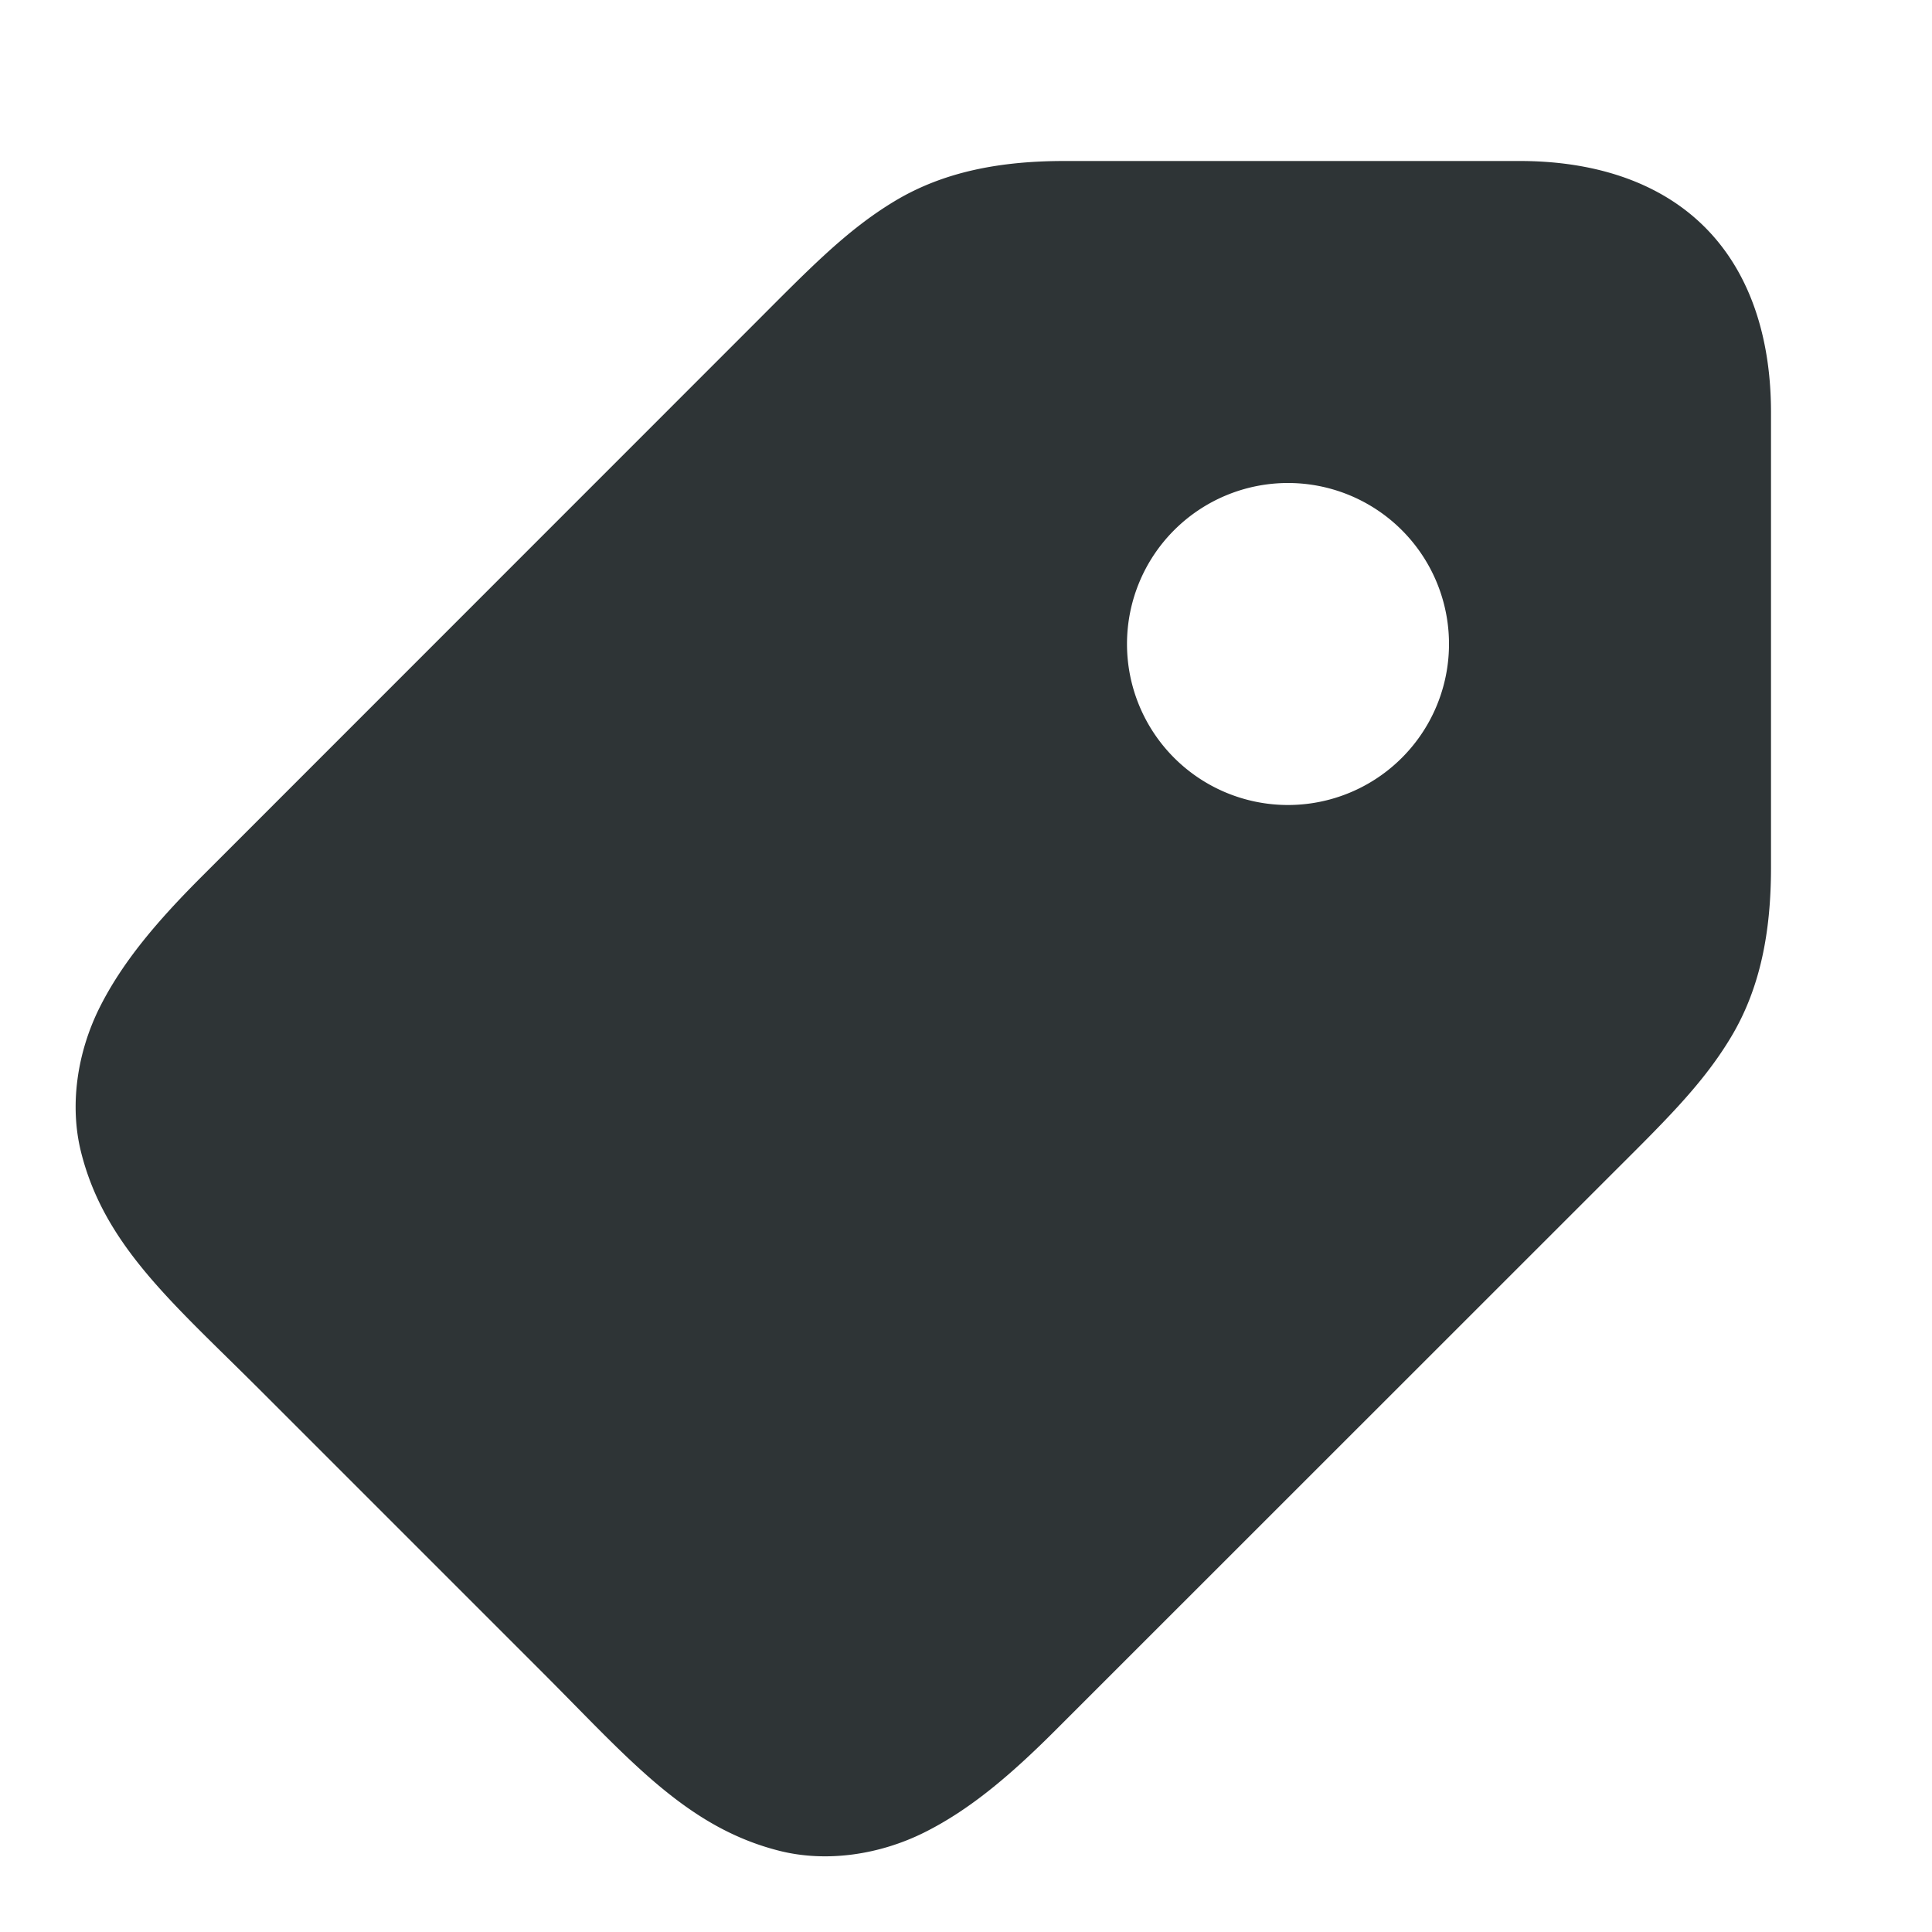
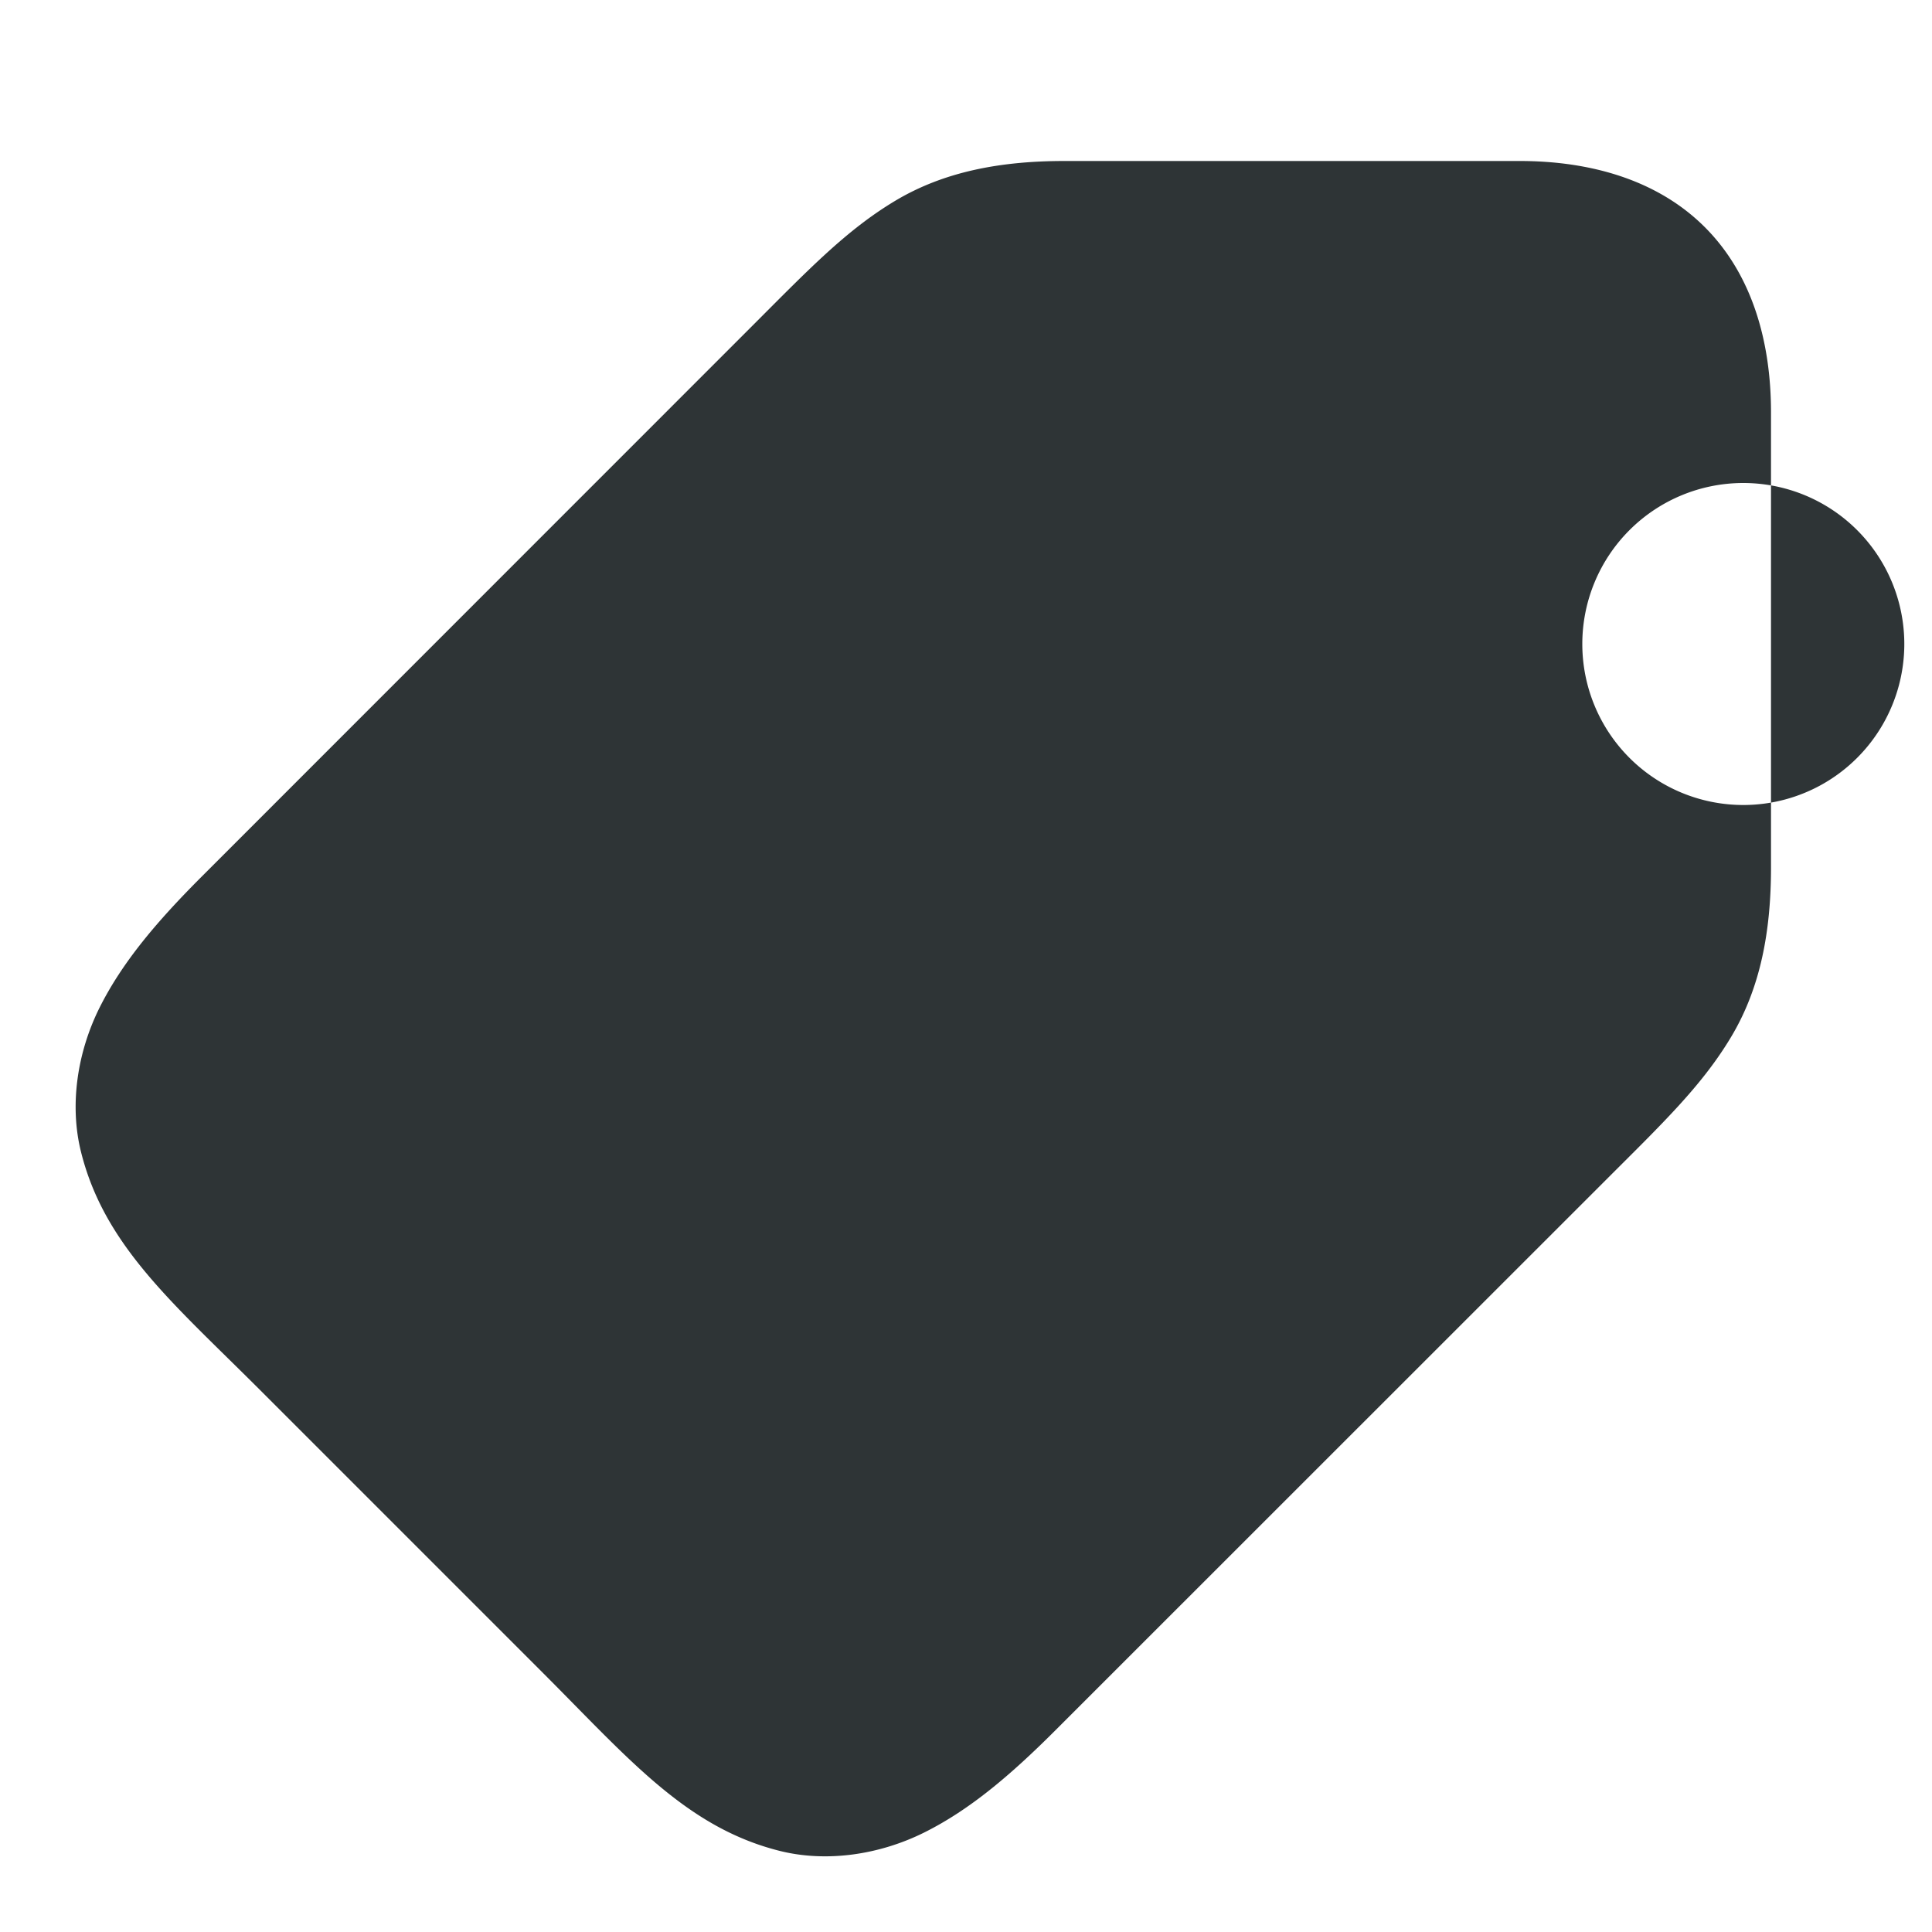
<svg xmlns="http://www.w3.org/2000/svg" viewBox="0 0 24 24">
-   <path d="m13.223 2c-.79-0-1.495.13-2.105.496-.61.366-1.078.857-1.785 1.564l-6.826 6.828c-.57.57-.991 1.072-1.27 1.629-.278.557-.376 1.213-.23 1.795.291 1.164 1.146 1.879 2.207 2.939l3.535 3.535c1.061 1.061 1.776 1.916 2.939 2.207.582.145 1.238.048 1.795-.23.557-.278 1.059-.7 1.629-1.27l6.828-6.826c.707-.707 1.199-1.175 1.564-1.785.366-.61.496-1.315.496-2.105v-5.656c0-.874-.233-1.71-.822-2.299-.589-.589-1.425-.822-2.299-.822zm2.777 4a2 2 0 0 1 2 2 2 2 0 0 1 -2 2 2 2 0 0 1 -2-2 2 2 0 0 1 2-2z" fill="#2e3436" />
+   <path d="m13.223 2c-.79-0-1.495.13-2.105.496-.61.366-1.078.857-1.785 1.564l-6.826 6.828c-.57.57-.991 1.072-1.27 1.629-.278.557-.376 1.213-.23 1.795.291 1.164 1.146 1.879 2.207 2.939l3.535 3.535c1.061 1.061 1.776 1.916 2.939 2.207.582.145 1.238.048 1.795-.23.557-.278 1.059-.7 1.629-1.27l6.828-6.826c.707-.707 1.199-1.175 1.564-1.785.366-.61.496-1.315.496-2.105v-5.656c0-.874-.233-1.71-.822-2.299-.589-.589-1.425-.822-2.299-.822m2.777 4a2 2 0 0 1 2 2 2 2 0 0 1 -2 2 2 2 0 0 1 -2-2 2 2 0 0 1 2-2z" fill="#2e3436" />
</svg>